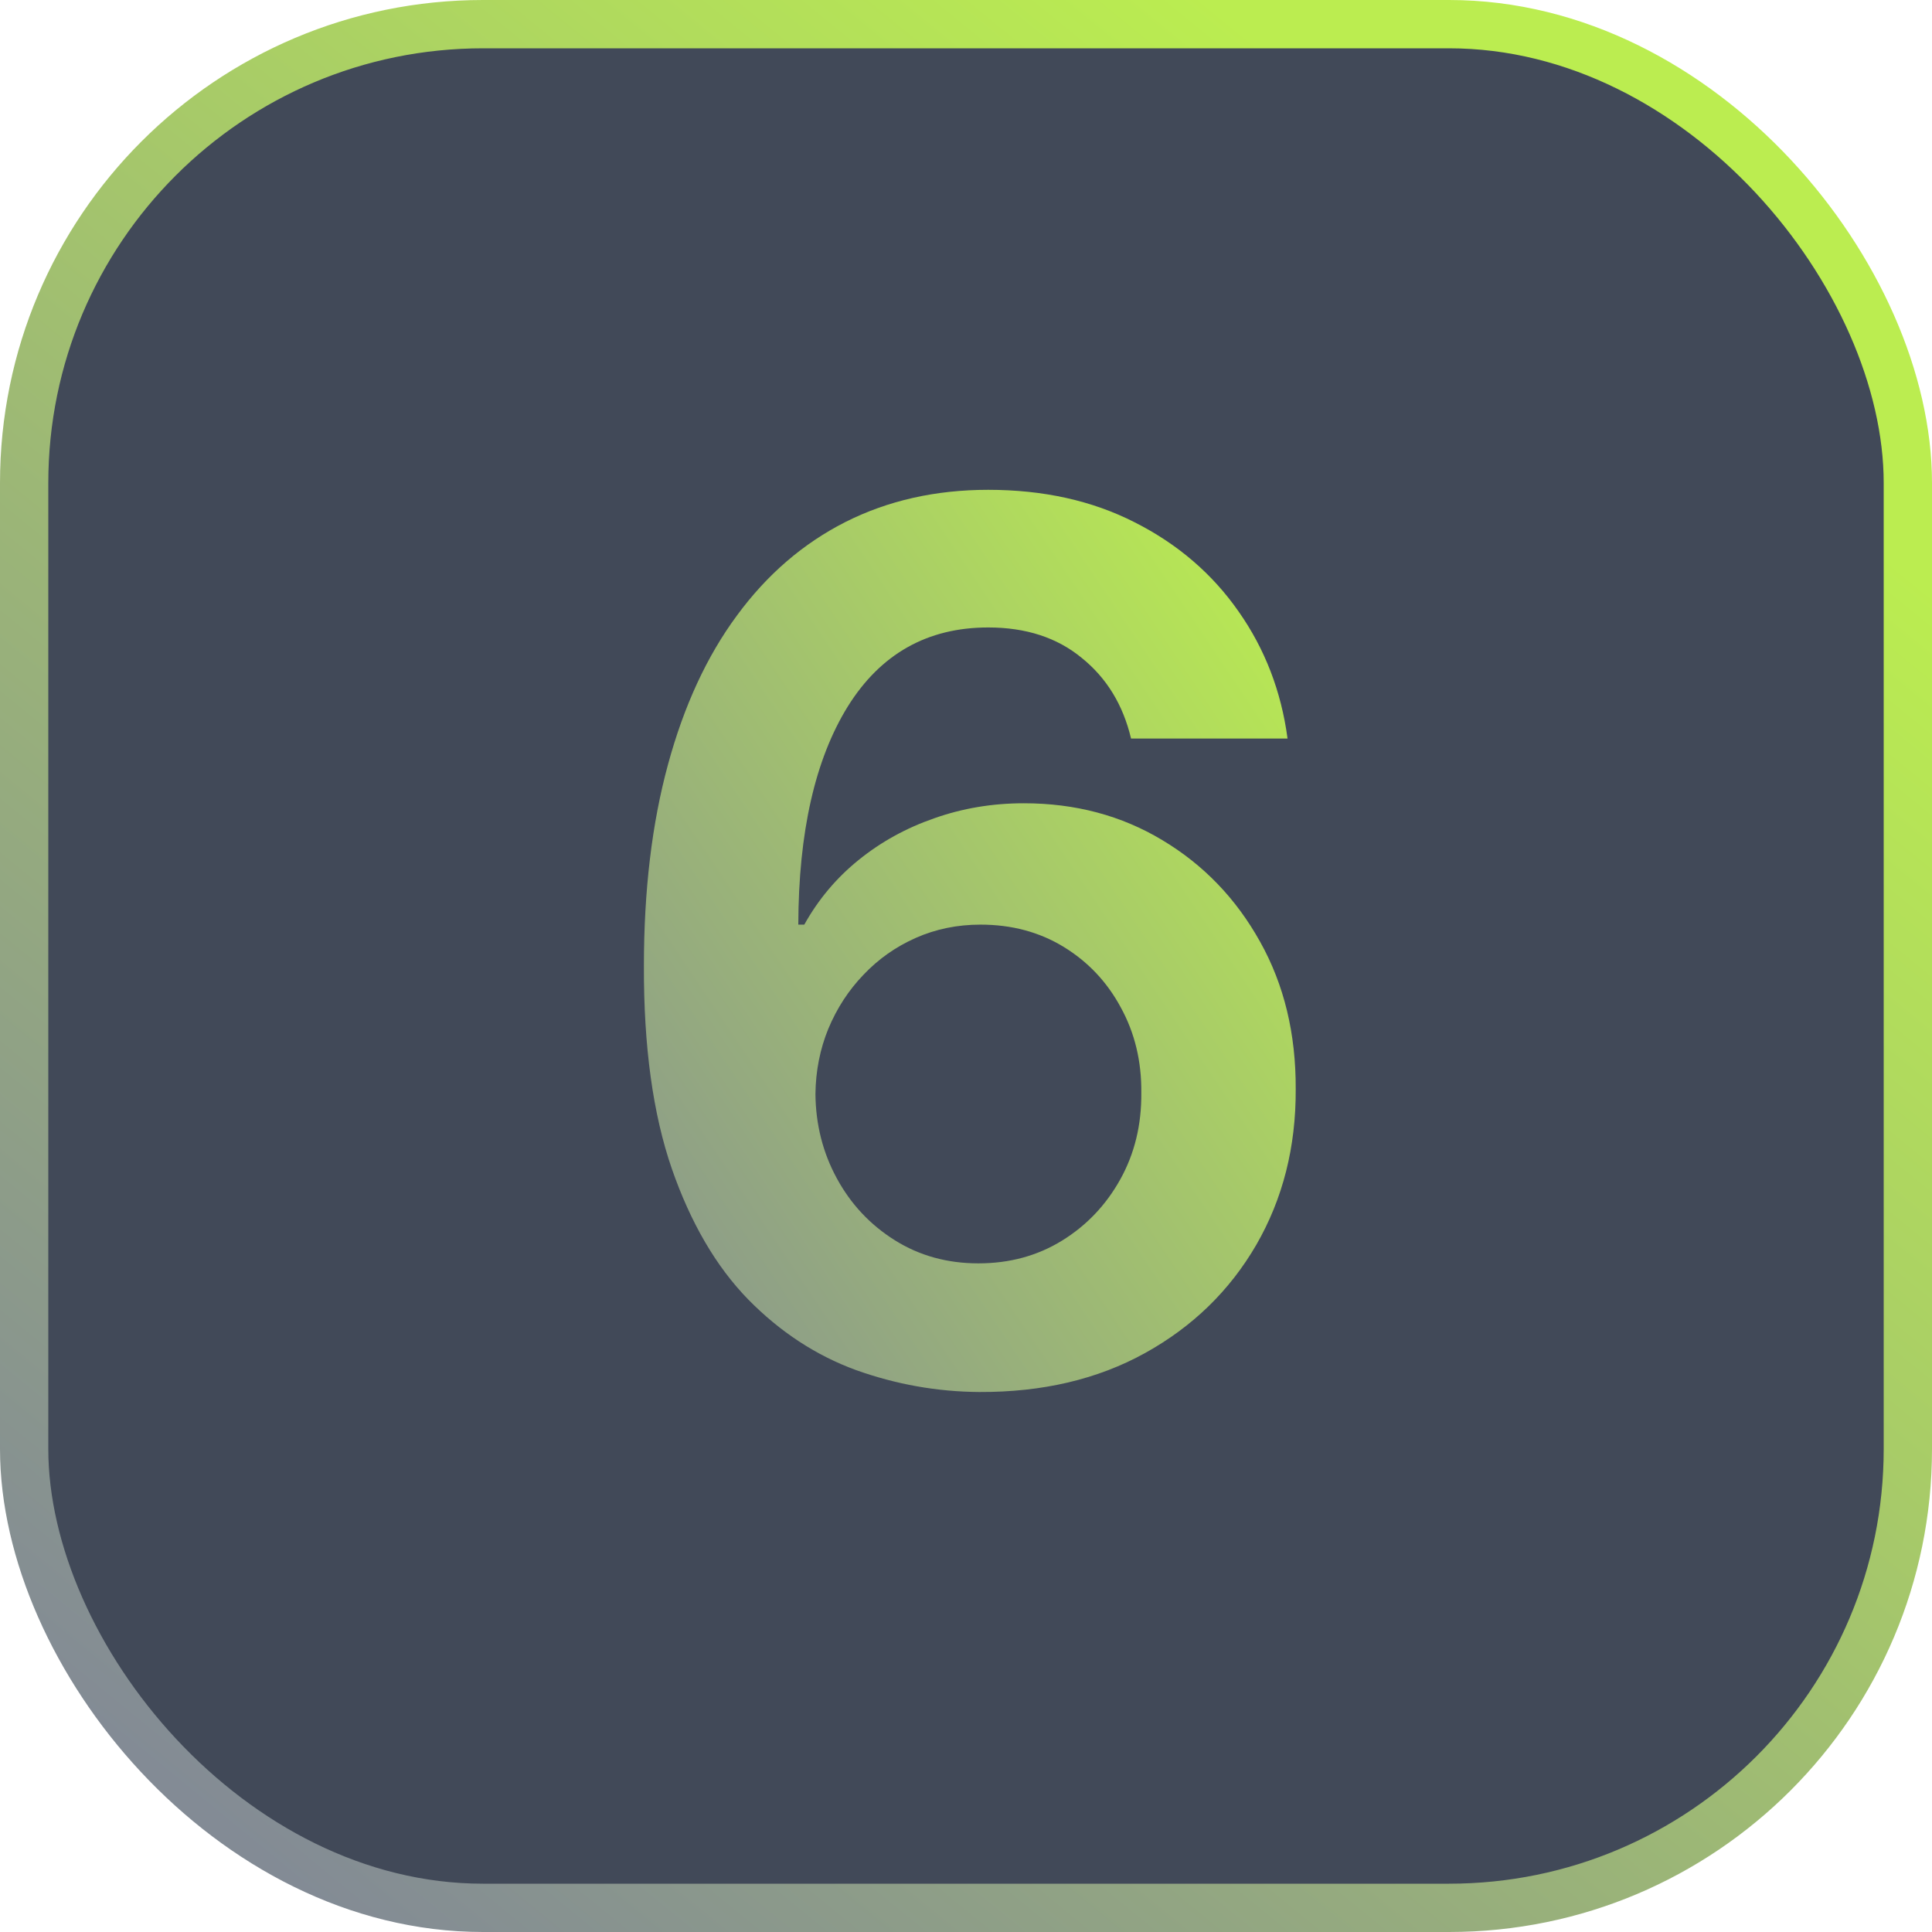
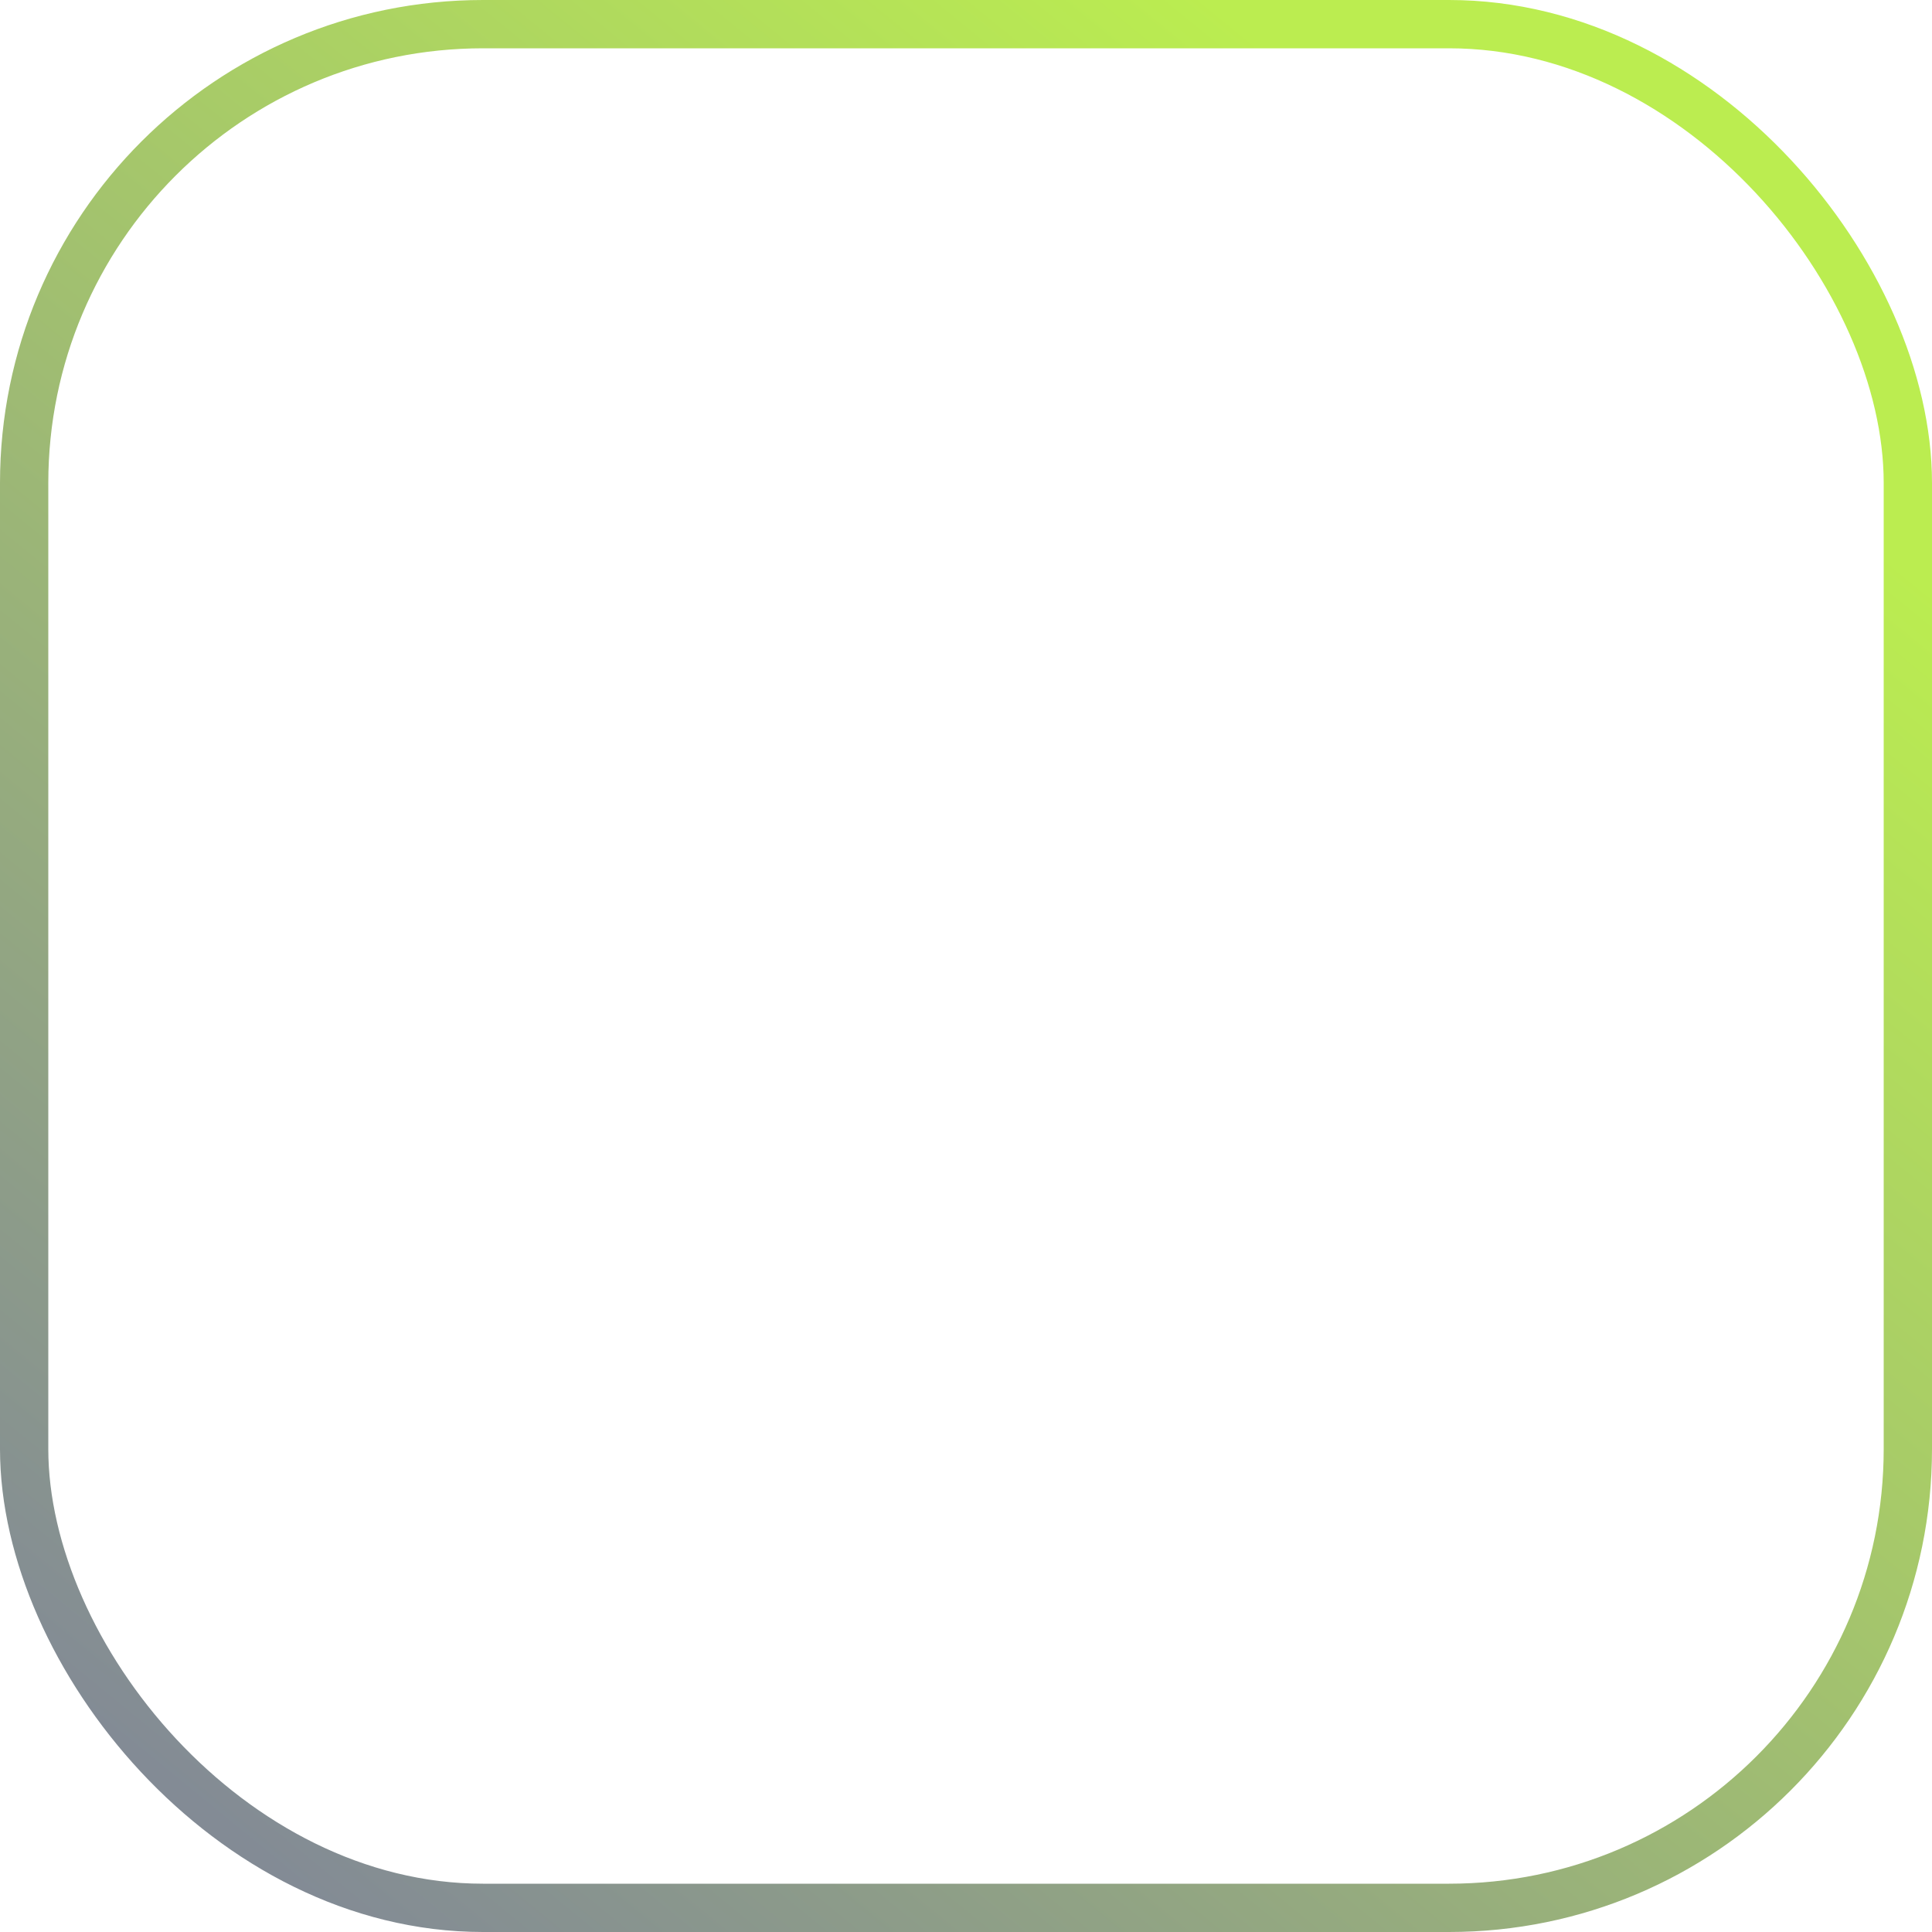
<svg xmlns="http://www.w3.org/2000/svg" fill="none" viewBox="0 0 70 70" height="70" width="70">
-   <rect fill="#414958" rx="16.625" height="68.25" width="68.25" y="0.875" x="0.875" />
  <rect stroke-width="1.75" stroke="url(#paint0_linear_641_8830)" rx="16.625" height="68.25" width="68.25" y="0.875" x="0.875" />
-   <path fill="url(#paint1_linear_641_8830)" d="M35.48 50.435C33.957 50.425 32.471 50.16 31.021 49.643C29.571 49.114 28.266 48.26 27.106 47.079C25.946 45.888 25.024 44.309 24.34 42.341C23.657 40.362 23.32 37.913 23.33 34.992C23.33 32.268 23.62 29.839 24.201 27.706C24.78 25.572 25.614 23.77 26.702 22.299C27.789 20.818 29.1 19.689 30.633 18.912C32.176 18.135 33.9 17.747 35.806 17.747C37.805 17.747 39.576 18.14 41.119 18.928C42.673 19.715 43.926 20.792 44.879 22.159C45.832 23.516 46.422 25.049 46.65 26.758H40.98C40.69 25.536 40.094 24.562 39.193 23.837C38.302 23.102 37.173 22.734 35.806 22.734C33.6 22.734 31.901 23.692 30.71 25.608C29.529 27.524 28.934 30.155 28.924 33.501H29.141C29.648 32.589 30.306 31.807 31.114 31.155C31.922 30.502 32.833 30 33.849 29.648C34.874 29.285 35.956 29.104 37.096 29.104C38.96 29.104 40.633 29.549 42.114 30.44C43.605 31.331 44.786 32.558 45.656 34.122C46.526 35.676 46.956 37.457 46.946 39.466C46.956 41.559 46.479 43.438 45.516 45.106C44.553 46.763 43.212 48.068 41.492 49.021C39.773 49.974 37.769 50.445 35.48 50.435ZM35.449 45.774C36.578 45.774 37.587 45.5 38.478 44.951C39.369 44.402 40.073 43.661 40.591 42.729C41.109 41.797 41.363 40.751 41.352 39.591C41.363 38.451 41.114 37.421 40.607 36.499C40.11 35.577 39.421 34.847 38.54 34.308C37.66 33.77 36.655 33.501 35.526 33.501C34.687 33.501 33.905 33.661 33.18 33.982C32.455 34.303 31.824 34.749 31.285 35.318C30.746 35.878 30.322 36.53 30.011 37.276C29.711 38.011 29.555 38.798 29.545 39.637C29.555 40.746 29.814 41.766 30.322 42.698C30.829 43.63 31.528 44.376 32.419 44.935C33.31 45.495 34.32 45.774 35.449 45.774Z" />
  <defs>
    <linearGradient gradientUnits="userSpaceOnUse" y2="70" x2="12.688" y1="12.688" x1="59.5" id="paint0_linear_641_8830">
      <stop stop-color="#BBED50" />
      <stop stop-color="#838B95" offset="1" />
    </linearGradient>
    <linearGradient gradientUnits="userSpaceOnUse" y2="40.015" x2="12.199" y1="17.606" x1="45.65" id="paint1_linear_641_8830">
      <stop stop-color="#BBED50" />
      <stop stop-color="#838B95" offset="1" />
    </linearGradient>
  </defs>
</svg>